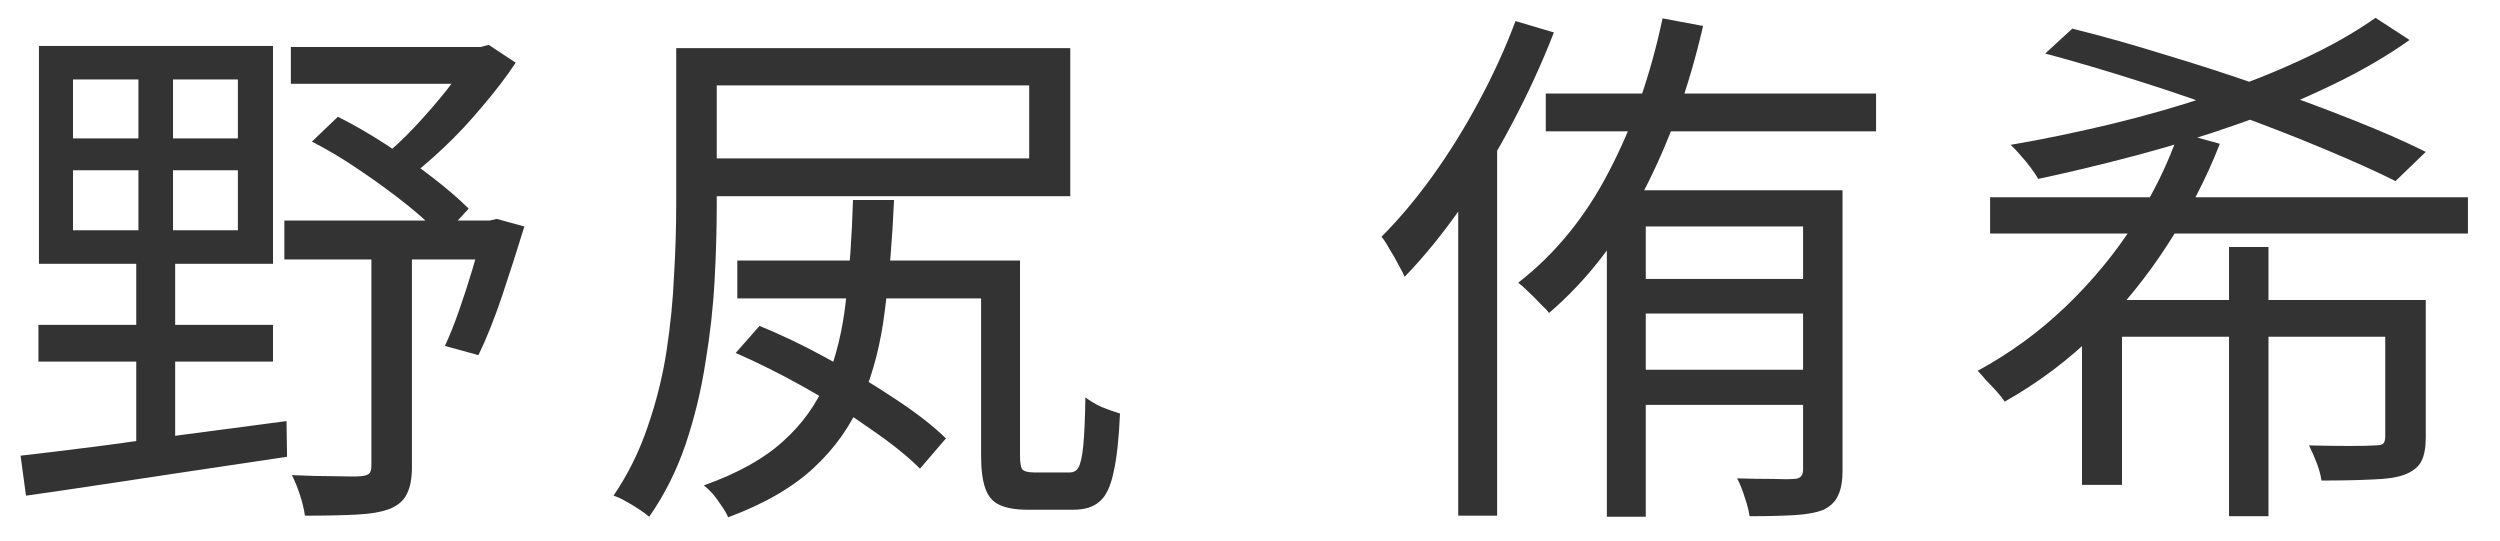
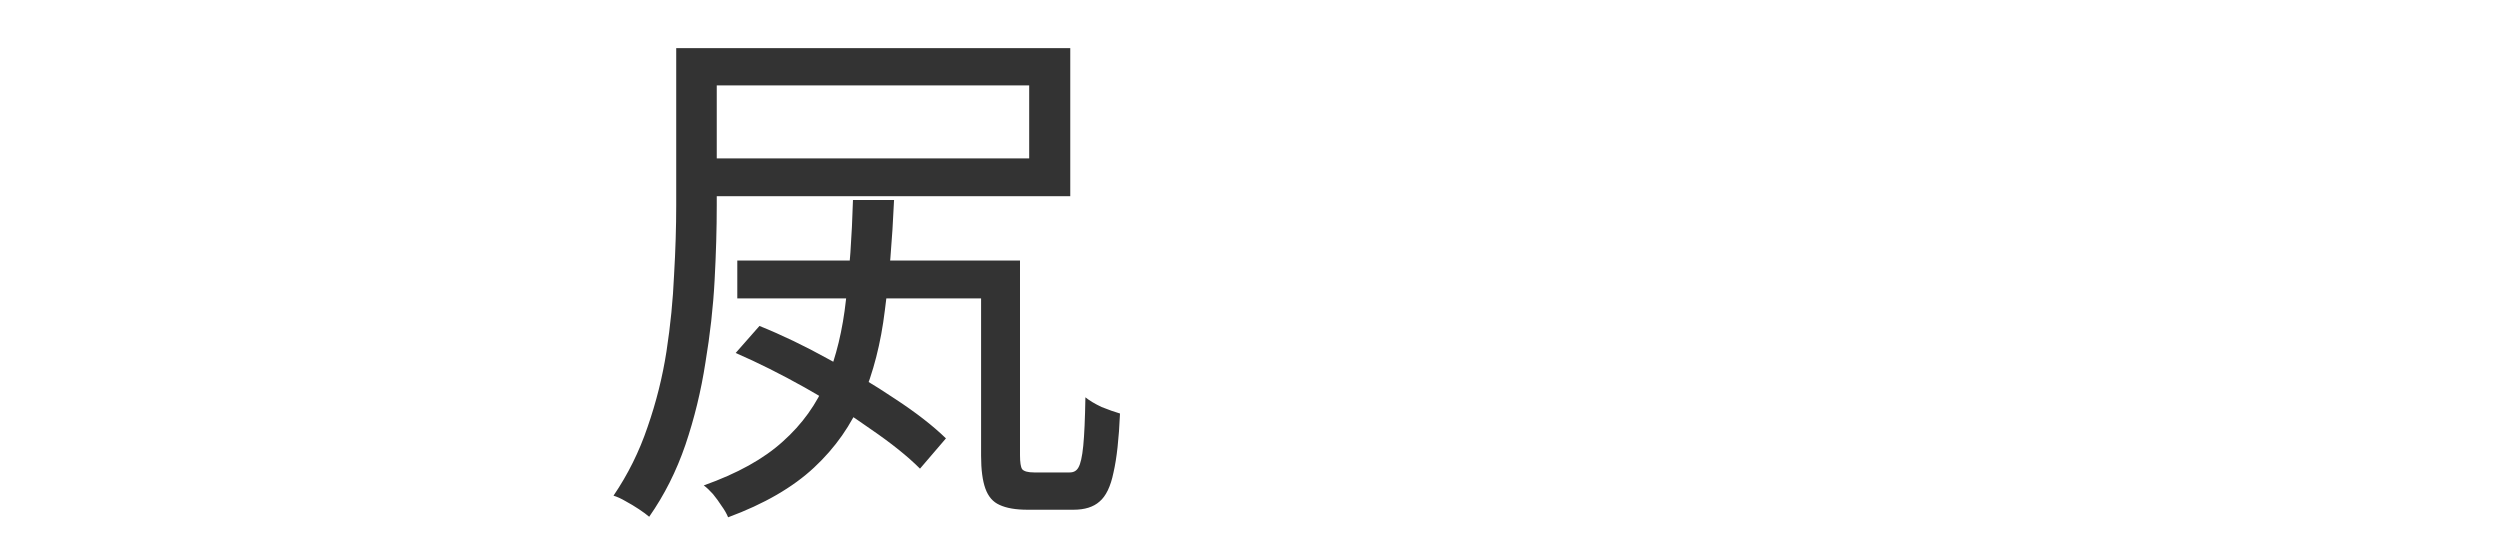
<svg xmlns="http://www.w3.org/2000/svg" width="74" height="16" viewBox="0 0 74 16" fill="none">
-   <path d="M58.907 5.84H73.051V6.912H58.907V5.84ZM70.315 0.528L71.323 1.184C70.63 1.675 69.846 2.128 68.971 2.544C68.107 2.96 67.19 3.339 66.219 3.68C65.248 4.021 64.262 4.325 63.259 4.592C62.256 4.859 61.28 5.093 60.331 5.296C60.278 5.2 60.203 5.088 60.107 4.96C60.011 4.832 59.91 4.709 59.803 4.592C59.696 4.464 59.6 4.363 59.515 4.288C60.507 4.117 61.51 3.909 62.523 3.664C63.536 3.419 64.518 3.136 65.467 2.816C66.427 2.496 67.318 2.144 68.139 1.76C68.971 1.376 69.696 0.965 70.315 0.528ZM65.979 7.312H67.147V15.28H65.979V7.312ZM61.627 8.88H71.131V9.968H62.811V14.352H61.627V8.88ZM70.603 8.88H71.803V12.944C71.803 13.243 71.76 13.477 71.675 13.648C71.59 13.819 71.424 13.952 71.179 14.048C70.955 14.133 70.64 14.181 70.235 14.192C69.84 14.213 69.334 14.224 68.715 14.224C68.694 14.064 68.646 13.888 68.571 13.696C68.496 13.504 68.422 13.333 68.347 13.184C68.806 13.195 69.211 13.2 69.563 13.2C69.926 13.2 70.171 13.195 70.299 13.184C70.416 13.184 70.496 13.168 70.539 13.136C70.582 13.093 70.603 13.024 70.603 12.928V8.88ZM60.539 1.584L61.339 0.848C62.203 1.061 63.115 1.317 64.075 1.616C65.035 1.904 65.99 2.213 66.939 2.544C67.888 2.875 68.779 3.205 69.611 3.536C70.454 3.867 71.184 4.187 71.803 4.496L70.907 5.36C70.331 5.072 69.632 4.757 68.811 4.416C68 4.075 67.126 3.733 66.187 3.392C65.248 3.04 64.288 2.709 63.307 2.4C62.336 2.091 61.414 1.819 60.539 1.584ZM64.491 3.92L65.707 4.256C65.312 5.269 64.806 6.251 64.187 7.2C63.579 8.149 62.87 9.029 62.059 9.84C61.248 10.64 60.342 11.323 59.339 11.888C59.275 11.792 59.195 11.691 59.099 11.584C59.003 11.477 58.902 11.371 58.795 11.264C58.699 11.147 58.614 11.051 58.539 10.976C59.499 10.453 60.368 9.819 61.147 9.072C61.936 8.315 62.614 7.493 63.179 6.608C63.744 5.723 64.182 4.827 64.491 3.92Z" fill="#333333" />
-   <path d="M44.859 0.624L45.995 0.96C45.643 1.867 45.232 2.763 44.763 3.648C44.304 4.523 43.803 5.349 43.259 6.128C42.715 6.907 42.155 7.595 41.579 8.192C41.536 8.096 41.472 7.973 41.387 7.824C41.312 7.675 41.227 7.525 41.131 7.376C41.045 7.216 40.965 7.093 40.891 7.008C41.413 6.485 41.92 5.883 42.411 5.2C42.901 4.517 43.355 3.787 43.771 3.008C44.197 2.219 44.56 1.424 44.859 0.624ZM43.163 4.752L44.299 3.616L44.315 3.632V15.264H43.163V4.752ZM45.755 2.768H55.531V3.888H45.755V2.768ZM48.315 8.256H54.011V9.28H48.315V8.256ZM48.347 10.944H54.011V11.984H48.347V10.944ZM53.371 5.632H54.539V13.92C54.539 14.24 54.496 14.485 54.411 14.656C54.336 14.837 54.192 14.981 53.979 15.088C53.765 15.173 53.477 15.227 53.115 15.248C52.763 15.269 52.32 15.28 51.787 15.28C51.765 15.12 51.717 14.933 51.643 14.72C51.579 14.507 51.504 14.32 51.419 14.16C51.803 14.171 52.149 14.176 52.459 14.176C52.779 14.187 52.992 14.187 53.099 14.176C53.28 14.176 53.371 14.085 53.371 13.904V5.632ZM49.211 0.544L50.411 0.768C49.995 2.581 49.408 4.213 48.651 5.664C47.893 7.115 46.96 8.315 45.851 9.264C45.797 9.189 45.712 9.099 45.595 8.992C45.488 8.875 45.371 8.757 45.243 8.64C45.125 8.523 45.024 8.432 44.939 8.368C46.037 7.515 46.933 6.416 47.627 5.072C48.331 3.728 48.859 2.219 49.211 0.544ZM47.563 5.632H53.915V6.704H48.715V15.296H47.563V5.632Z" fill="#333333" />
  <path d="M20.016 1.424H21.216V6.08C21.216 6.763 21.195 7.504 21.152 8.304C21.11 9.093 21.019 9.904 20.88 10.736C20.752 11.568 20.555 12.379 20.288 13.168C20.021 13.947 19.664 14.656 19.216 15.296C19.142 15.232 19.04 15.157 18.912 15.072C18.784 14.987 18.651 14.907 18.512 14.832C18.384 14.757 18.267 14.704 18.16 14.672C18.587 14.043 18.923 13.365 19.168 12.64C19.424 11.904 19.611 11.157 19.728 10.4C19.846 9.632 19.92 8.88 19.952 8.144C19.995 7.408 20.016 6.72 20.016 6.08V1.424ZM20.768 1.424H31.68V5.808H20.768V4.688H30.464V2.528H20.768V1.424ZM21.824 7.712H29.632V8.832H21.824V7.712ZM29.04 7.712H30.192V13.472C30.192 13.685 30.213 13.824 30.256 13.888C30.309 13.952 30.427 13.984 30.608 13.984C30.662 13.984 30.758 13.984 30.896 13.984C31.035 13.984 31.179 13.984 31.328 13.984C31.488 13.984 31.6 13.984 31.664 13.984C31.782 13.984 31.867 13.936 31.92 13.84C31.984 13.733 32.032 13.52 32.064 13.2C32.096 12.88 32.117 12.4 32.128 11.76C32.245 11.856 32.406 11.952 32.608 12.048C32.822 12.133 33.003 12.197 33.152 12.24C33.12 12.987 33.056 13.568 32.96 13.984C32.875 14.4 32.736 14.688 32.544 14.848C32.363 15.008 32.107 15.088 31.776 15.088C31.723 15.088 31.632 15.088 31.504 15.088C31.387 15.088 31.248 15.088 31.088 15.088C30.939 15.088 30.8 15.088 30.672 15.088C30.555 15.088 30.47 15.088 30.416 15.088C30.064 15.088 29.787 15.04 29.584 14.944C29.392 14.859 29.253 14.699 29.168 14.464C29.083 14.229 29.04 13.904 29.04 13.488V7.712ZM25.248 5.92H26.464C26.411 7.115 26.32 8.203 26.192 9.184C26.075 10.155 25.851 11.029 25.52 11.808C25.2 12.576 24.726 13.253 24.096 13.84C23.467 14.427 22.619 14.917 21.552 15.312C21.509 15.205 21.445 15.093 21.36 14.976C21.285 14.859 21.2 14.741 21.104 14.624C21.008 14.517 20.918 14.432 20.832 14.368C21.824 14.016 22.603 13.584 23.168 13.072C23.744 12.56 24.176 11.957 24.464 11.264C24.752 10.56 24.944 9.765 25.04 8.88C25.147 7.995 25.216 7.008 25.248 5.92ZM21.776 10.448L22.48 9.648C23.142 9.915 23.819 10.24 24.512 10.624C25.216 10.997 25.878 11.392 26.496 11.808C27.115 12.213 27.616 12.603 28 12.976L27.232 13.872C26.869 13.509 26.384 13.12 25.776 12.704C25.179 12.277 24.528 11.867 23.824 11.472C23.12 11.077 22.438 10.736 21.776 10.448Z" fill="#333333" />
-   <path d="M2.161 5.04V6.816H7.041V5.04H2.161ZM2.161 2.352V4.096H7.041V2.352H2.161ZM1.153 1.36H8.081V7.808H1.153V1.36ZM1.137 9.616H8.081V10.704H1.137V9.616ZM0.609 13.488C1.26 13.413 2.007 13.323 2.849 13.216C3.703 13.099 4.609 12.976 5.569 12.848C6.54 12.72 7.511 12.592 8.481 12.464L8.497 13.52C7.58 13.659 6.652 13.797 5.713 13.936C4.785 14.075 3.9 14.208 3.057 14.336C2.215 14.464 1.452 14.576 0.769 14.672L0.609 13.488ZM8.609 1.392H14.433V2.48H8.609V1.392ZM8.417 6.528H14.673V7.68H8.417V6.528ZM13.937 1.392H14.225L14.465 1.328L15.265 1.856C14.988 2.272 14.663 2.699 14.289 3.136C13.927 3.573 13.543 3.984 13.137 4.368C12.732 4.752 12.327 5.093 11.921 5.392C11.847 5.275 11.74 5.152 11.601 5.024C11.463 4.885 11.345 4.779 11.249 4.704C11.591 4.437 11.927 4.128 12.257 3.776C12.599 3.413 12.919 3.045 13.217 2.672C13.516 2.288 13.756 1.936 13.937 1.616V1.392ZM9.233 4.192L10.001 3.456C10.471 3.691 10.951 3.968 11.441 4.288C11.932 4.608 12.391 4.933 12.817 5.264C13.244 5.595 13.596 5.899 13.873 6.176L13.089 7.024C12.823 6.725 12.476 6.405 12.049 6.064C11.623 5.723 11.164 5.387 10.673 5.056C10.193 4.725 9.713 4.437 9.233 4.192ZM14.321 6.528H14.497L14.705 6.48L15.521 6.704C15.319 7.365 15.1 8.048 14.865 8.752C14.631 9.445 14.396 10.032 14.161 10.512L13.169 10.24C13.308 9.941 13.447 9.595 13.585 9.2C13.724 8.805 13.857 8.395 13.985 7.968C14.113 7.541 14.225 7.131 14.321 6.736V6.528ZM10.993 7.104H12.193V13.824C12.193 14.155 12.145 14.416 12.049 14.608C11.964 14.8 11.799 14.949 11.553 15.056C11.308 15.152 10.977 15.211 10.561 15.232C10.145 15.253 9.633 15.264 9.025 15.264C9.004 15.093 8.956 14.891 8.881 14.656C8.807 14.432 8.727 14.235 8.641 14.064C9.121 14.085 9.548 14.096 9.921 14.096C10.295 14.107 10.545 14.107 10.673 14.096C10.801 14.085 10.887 14.059 10.929 14.016C10.972 13.973 10.993 13.899 10.993 13.792V7.104ZM4.097 1.744H5.121V7.36H5.185V13.28H4.033V7.36H4.097V1.744Z" fill="#333333" />
</svg>